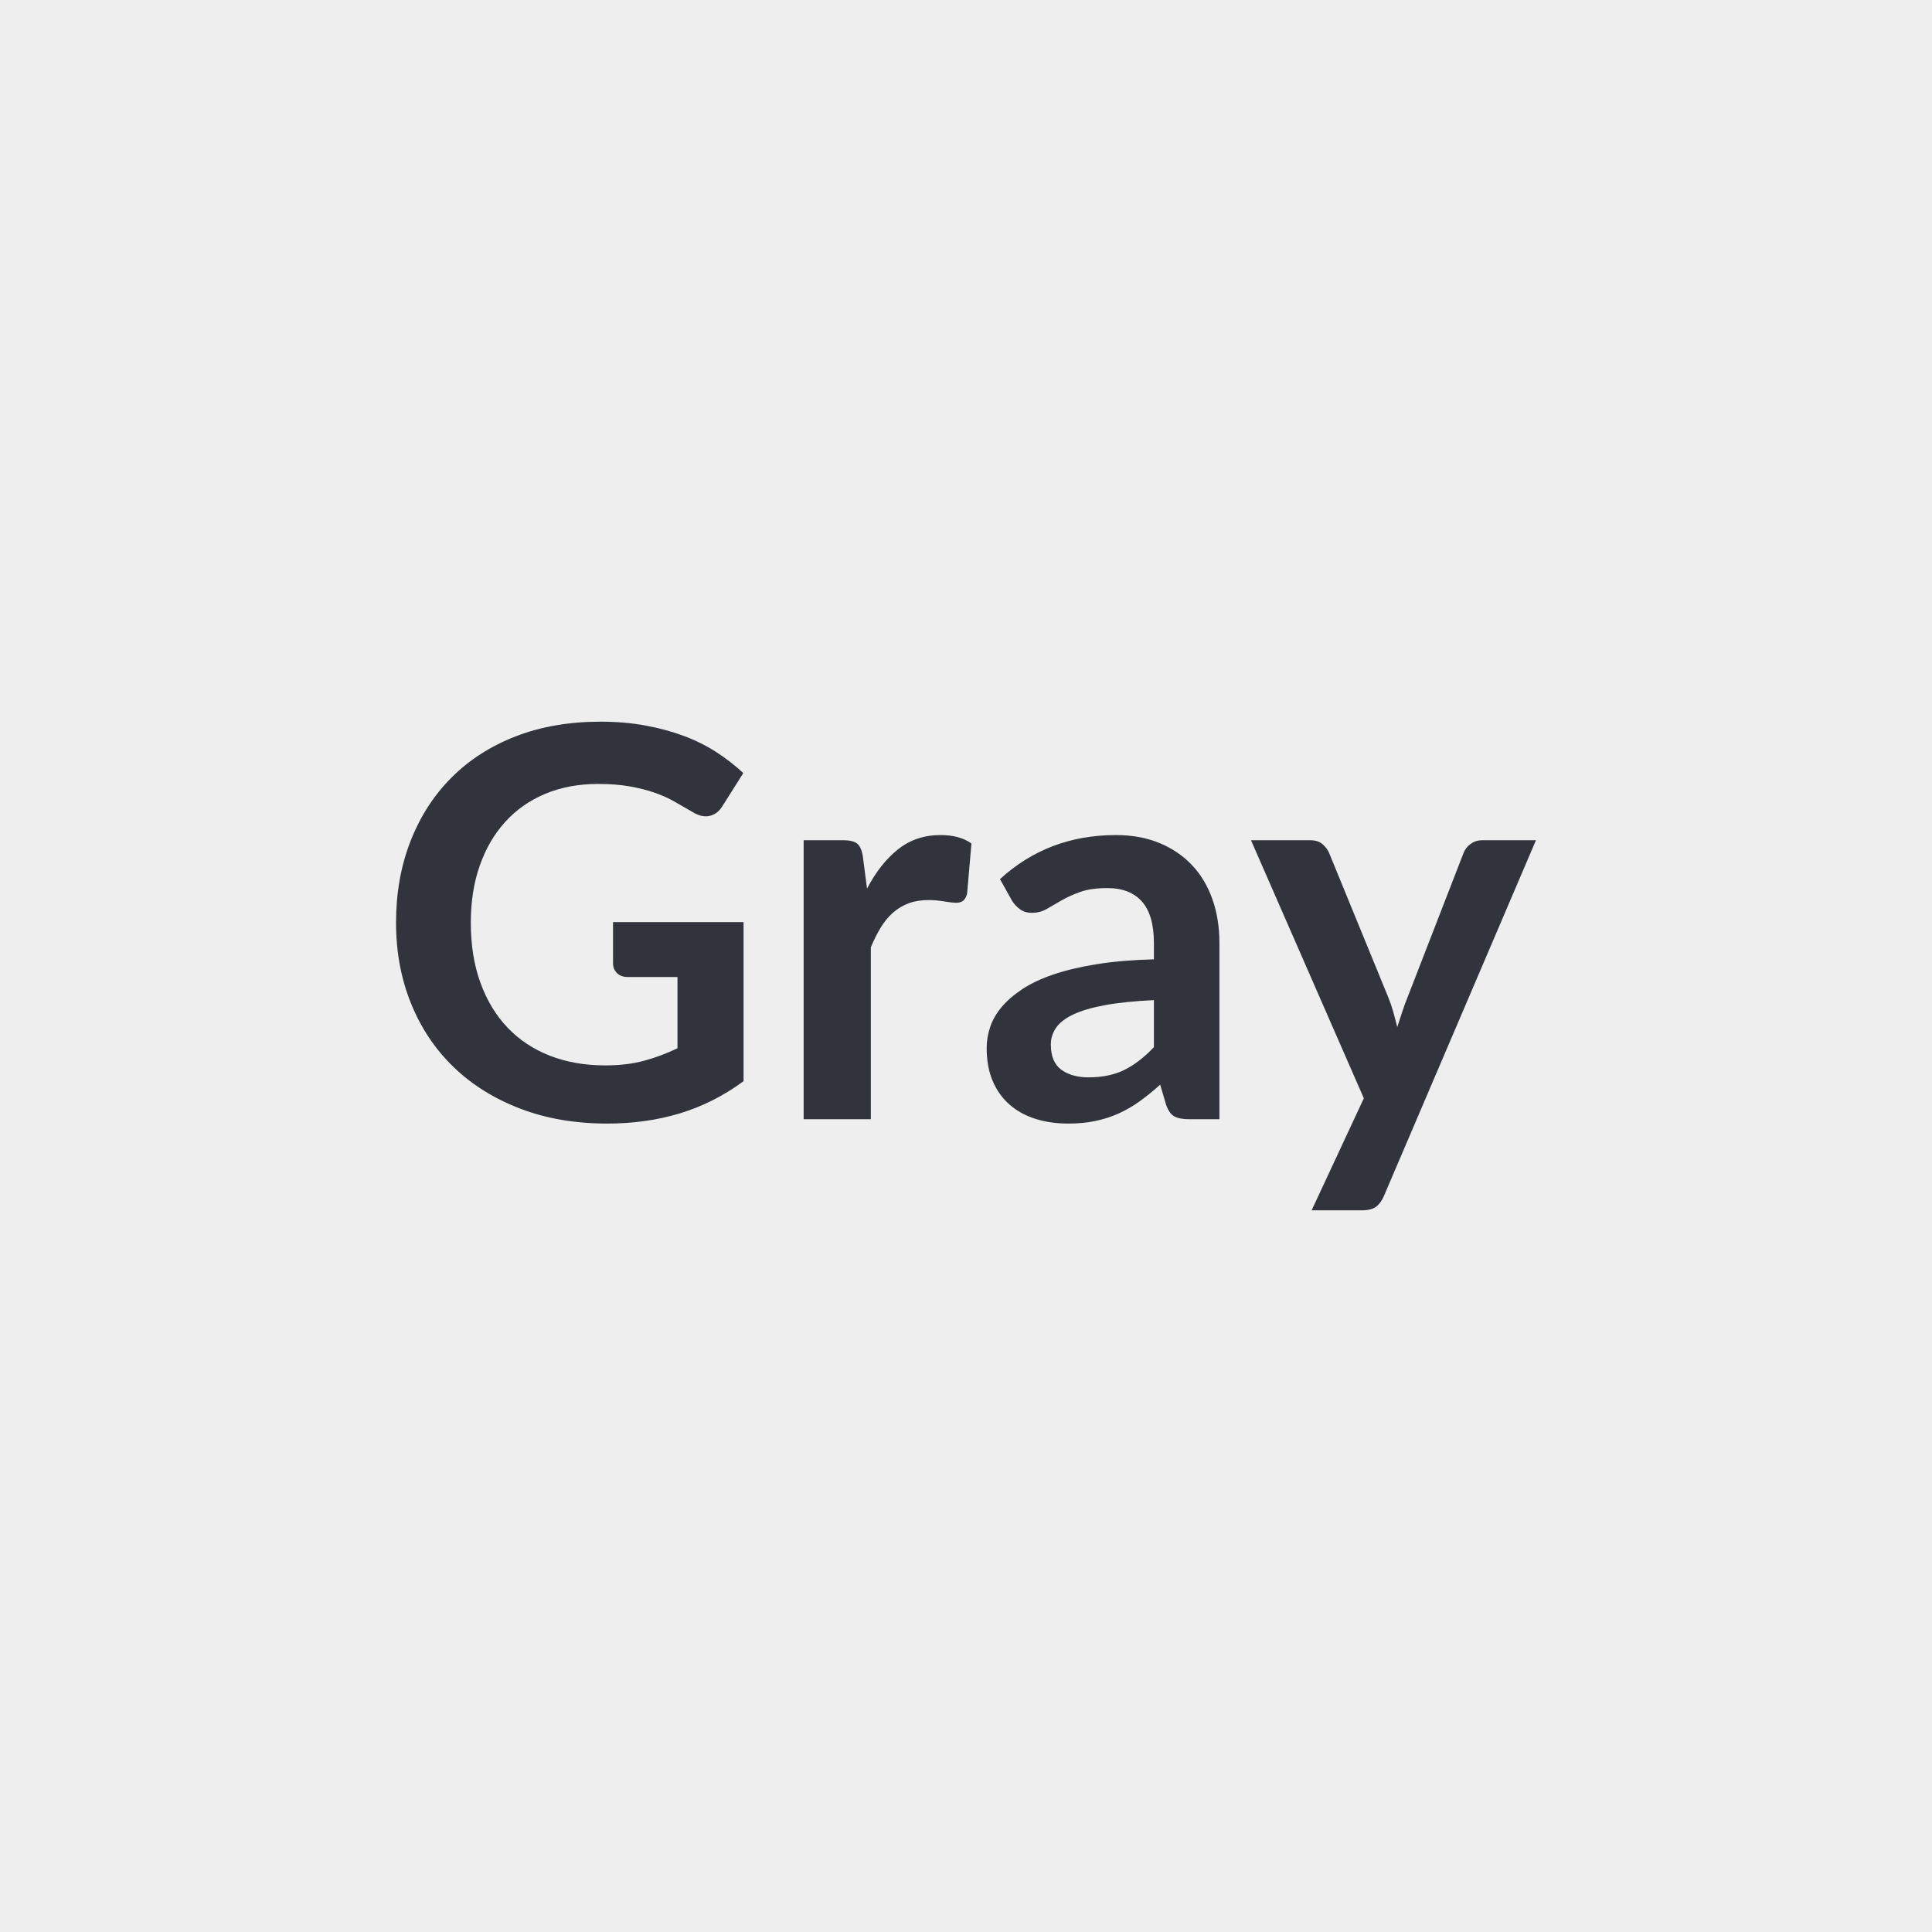
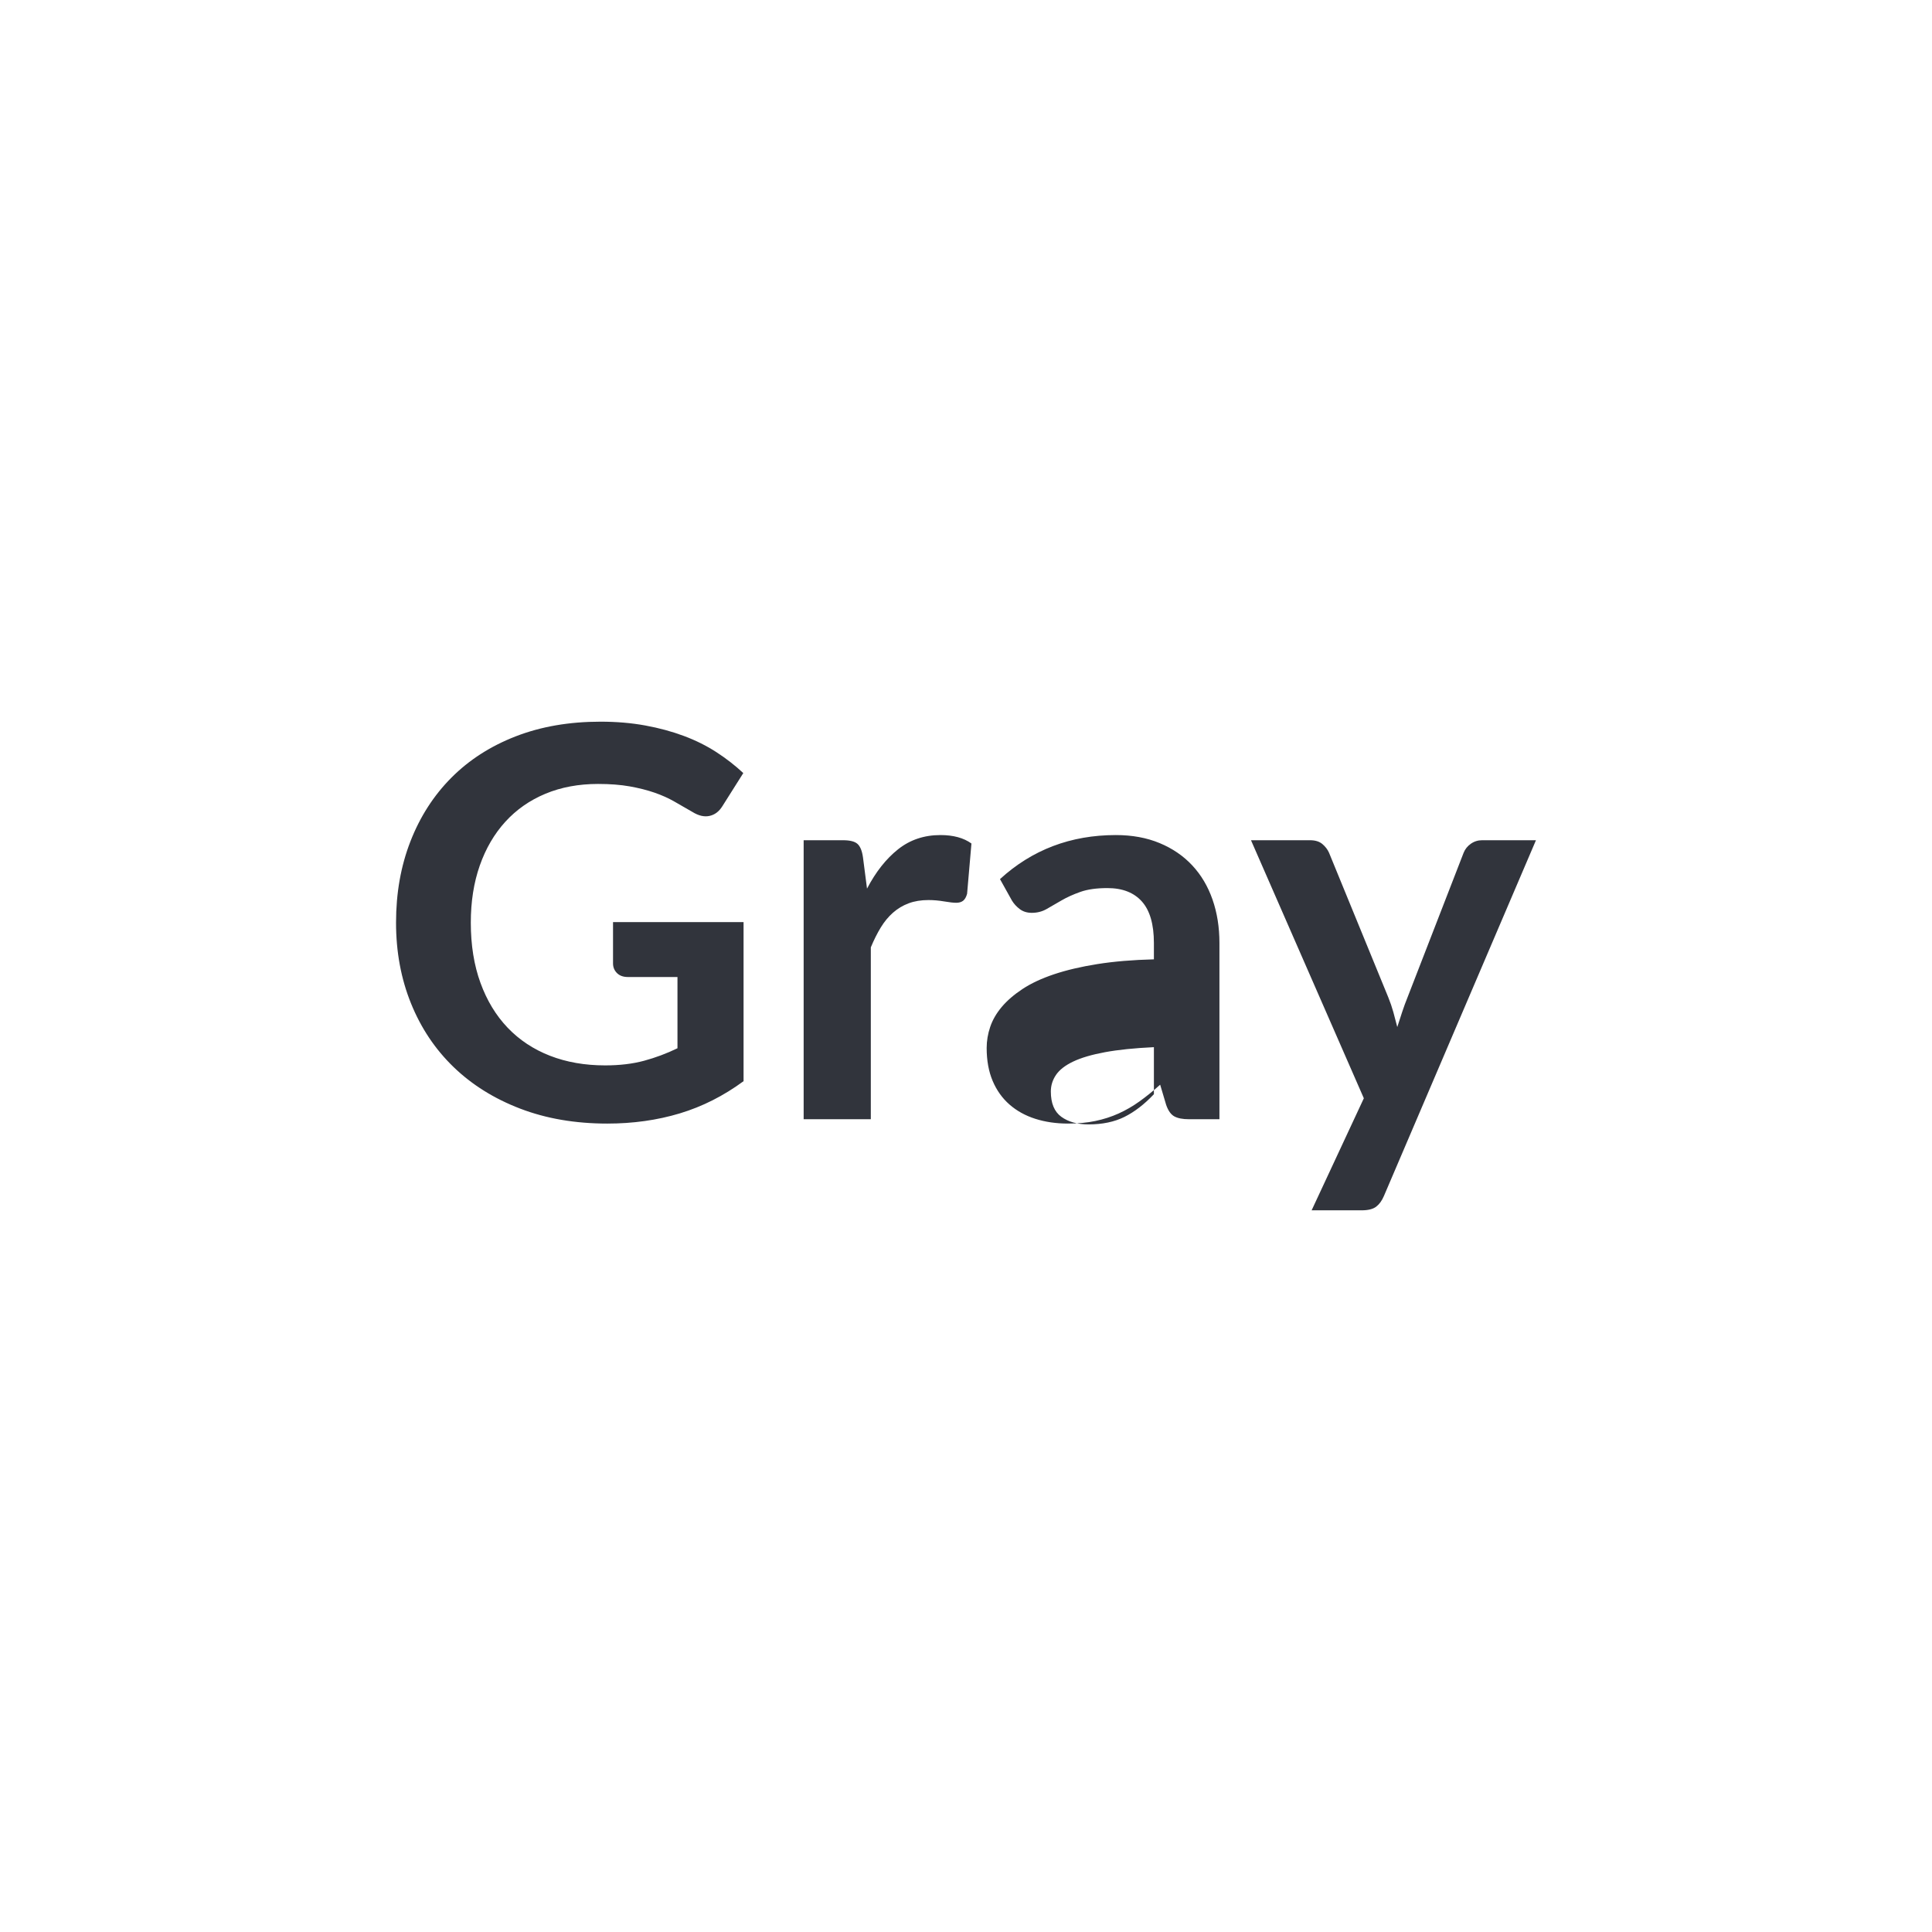
<svg xmlns="http://www.w3.org/2000/svg" width="2000" height="2000" viewBox="0 0 2000 2000">
-   <rect width="100%" height="100%" fill="#EEE" />
-   <path fill="#31343C" d="M634.615 954.535h135.12v164.68q-30.97 22.8-66.01 33.36-35.05 10.55-75.02 10.55-49.83 0-90.22-15.48-40.4-15.48-68.97-43.07t-44.06-65.87q-15.48-38.28-15.48-83.6 0-45.89 14.92-84.17 14.92-38.29 42.37-65.87 27.44-27.59 66.57-42.79 39.13-15.2 87.83-15.2 24.77 0 46.31 3.94 21.53 3.94 39.97 10.84 18.44 6.89 33.64 16.74 15.2 9.86 27.87 21.68l-21.68 34.34q-5.07 8.17-13.23 10t-17.73-4.09q-9.29-5.34-18.58-10.69t-20.69-9.29q-11.4-3.94-25.62-6.48-14.22-2.53-32.79-2.53-30.12 0-54.47 10.13-24.35 10.14-41.53 29-17.17 18.86-26.46 45.32t-9.29 59.12q0 34.9 10 62.35 9.99 27.44 28.15 46.45 18.15 19 43.77 28.99 25.62 9.99 57.14 9.99 22.52 0 40.26-4.78 17.73-4.79 34.62-12.95v-73.75h-51.23q-7.32 0-11.4-4.09-4.08-4.08-4.08-9.99v-42.79Zm258.7-67.28 4.22 32.66q13.51-25.9 32.09-40.68 18.58-14.78 43.91-14.78 19.99 0 32.1 8.73l-4.51 52.08q-1.41 5.06-4.08 7.17-2.67 2.12-7.18 2.12-4.22 0-12.53-1.41-8.3-1.41-16.18-1.41-11.54 0-20.55 3.38-9.01 3.38-16.19 9.71-7.18 6.33-12.66 15.34-5.49 9.01-10.28 20.55v177.91h-69.53v-288.82h40.82q10.69 0 14.92 3.8 4.22 3.8 5.63 13.65Zm301.2 196.77v-48.7q-30.12 1.41-50.67 5.21t-32.93 9.71q-12.39 5.91-17.74 13.8-5.35 7.88-5.35 17.17 0 18.29 10.84 26.18 10.84 7.88 28.29 7.88 21.4 0 37.02-7.74 15.62-7.74 30.54-23.51Zm-146.94-151.73-12.39-22.23q49.83-45.61 119.92-45.61 25.34 0 45.32 8.31 19.99 8.3 33.78 23.08 13.8 14.78 20.98 35.33 7.17 20.55 7.17 45.04v182.41h-31.52q-9.86 0-15.21-2.96-5.34-2.95-8.44-11.96l-6.19-20.83q-10.98 9.85-21.4 17.31-10.41 7.46-21.67 12.53-11.26 5.07-24.07 7.74t-28.29 2.67q-18.3 0-33.78-4.92-15.48-4.93-26.74-14.78-11.26-9.85-17.46-24.49-6.19-14.64-6.19-34.06 0-10.98 3.66-21.82t11.96-20.69q8.31-9.85 21.54-18.58 13.23-8.73 32.51-15.2 19.28-6.47 44.9-10.56 25.62-4.08 58.55-4.92v-16.89q0-29-12.38-42.93-12.39-13.94-35.75-13.94-16.89 0-28.01 3.95-11.12 3.94-19.57 8.86-8.44 4.93-15.34 8.87-6.9 3.94-15.34 3.94-7.32 0-12.39-3.8-5.06-3.8-8.16-8.87Zm486.71-62.49h55.74l-157.36 368.2q-3.1 7.32-8.02 11.12-4.93 3.8-15.06 3.8h-51.8l54.05-115.98-116.82-267.14h61.08q8.17 0 12.81 3.94 4.65 3.94 6.9 9.01l61.37 149.76q3.09 7.6 5.2 15.2 2.11 7.6 4.08 15.48 2.54-7.88 5.07-15.62 2.54-7.74 5.63-15.34l57.99-149.48q2.25-5.63 7.46-9.29 5.21-3.66 11.68-3.66Z" />
+   <path fill="#31343C" d="M634.615 954.535h135.12v164.68q-30.97 22.8-66.01 33.36-35.05 10.55-75.02 10.55-49.83 0-90.22-15.48-40.4-15.48-68.97-43.07t-44.06-65.87q-15.48-38.28-15.48-83.6 0-45.89 14.92-84.17 14.92-38.29 42.37-65.87 27.44-27.59 66.57-42.79 39.13-15.2 87.83-15.2 24.77 0 46.31 3.94 21.53 3.94 39.97 10.84 18.44 6.89 33.64 16.74 15.2 9.86 27.87 21.68l-21.68 34.34q-5.07 8.17-13.23 10t-17.73-4.09q-9.29-5.34-18.58-10.69t-20.69-9.29q-11.4-3.94-25.62-6.48-14.22-2.53-32.79-2.53-30.12 0-54.47 10.13-24.35 10.14-41.53 29-17.17 18.86-26.46 45.32t-9.29 59.12q0 34.9 10 62.35 9.99 27.44 28.15 46.45 18.15 19 43.77 28.99 25.62 9.99 57.14 9.99 22.52 0 40.26-4.78 17.73-4.79 34.62-12.95v-73.75h-51.23q-7.32 0-11.4-4.09-4.08-4.08-4.08-9.99v-42.79Zm258.7-67.28 4.22 32.66q13.51-25.9 32.09-40.68 18.58-14.78 43.91-14.78 19.99 0 32.1 8.73l-4.51 52.08q-1.41 5.06-4.08 7.17-2.67 2.12-7.18 2.12-4.22 0-12.53-1.41-8.3-1.41-16.18-1.41-11.54 0-20.55 3.38-9.01 3.38-16.19 9.71-7.18 6.33-12.66 15.34-5.49 9.01-10.28 20.55v177.91h-69.53v-288.82h40.82q10.69 0 14.92 3.8 4.22 3.8 5.63 13.65Zm301.2 196.77q-30.12 1.41-50.67 5.21t-32.93 9.71q-12.39 5.91-17.74 13.8-5.35 7.88-5.35 17.17 0 18.29 10.84 26.18 10.84 7.88 28.29 7.88 21.4 0 37.02-7.74 15.62-7.74 30.54-23.51Zm-146.94-151.73-12.39-22.23q49.83-45.61 119.92-45.61 25.34 0 45.32 8.31 19.99 8.3 33.78 23.08 13.8 14.78 20.98 35.33 7.17 20.55 7.17 45.04v182.41h-31.52q-9.86 0-15.21-2.96-5.34-2.95-8.44-11.96l-6.19-20.83q-10.98 9.85-21.4 17.31-10.41 7.46-21.67 12.53-11.26 5.07-24.07 7.74t-28.29 2.67q-18.3 0-33.78-4.92-15.48-4.93-26.74-14.78-11.26-9.85-17.46-24.49-6.19-14.64-6.19-34.06 0-10.98 3.66-21.82t11.96-20.69q8.31-9.85 21.54-18.58 13.23-8.73 32.51-15.2 19.28-6.47 44.9-10.56 25.62-4.08 58.55-4.92v-16.89q0-29-12.38-42.93-12.39-13.94-35.75-13.94-16.89 0-28.01 3.95-11.12 3.94-19.57 8.86-8.44 4.93-15.34 8.87-6.9 3.94-15.34 3.94-7.32 0-12.39-3.8-5.06-3.8-8.16-8.87Zm486.71-62.49h55.74l-157.36 368.2q-3.1 7.32-8.02 11.12-4.93 3.8-15.06 3.8h-51.8l54.05-115.98-116.82-267.14h61.08q8.17 0 12.81 3.94 4.65 3.94 6.9 9.01l61.37 149.76q3.09 7.6 5.2 15.2 2.11 7.6 4.08 15.48 2.54-7.88 5.07-15.62 2.54-7.74 5.63-15.34l57.99-149.48q2.25-5.63 7.46-9.29 5.21-3.66 11.68-3.66Z" />
</svg>